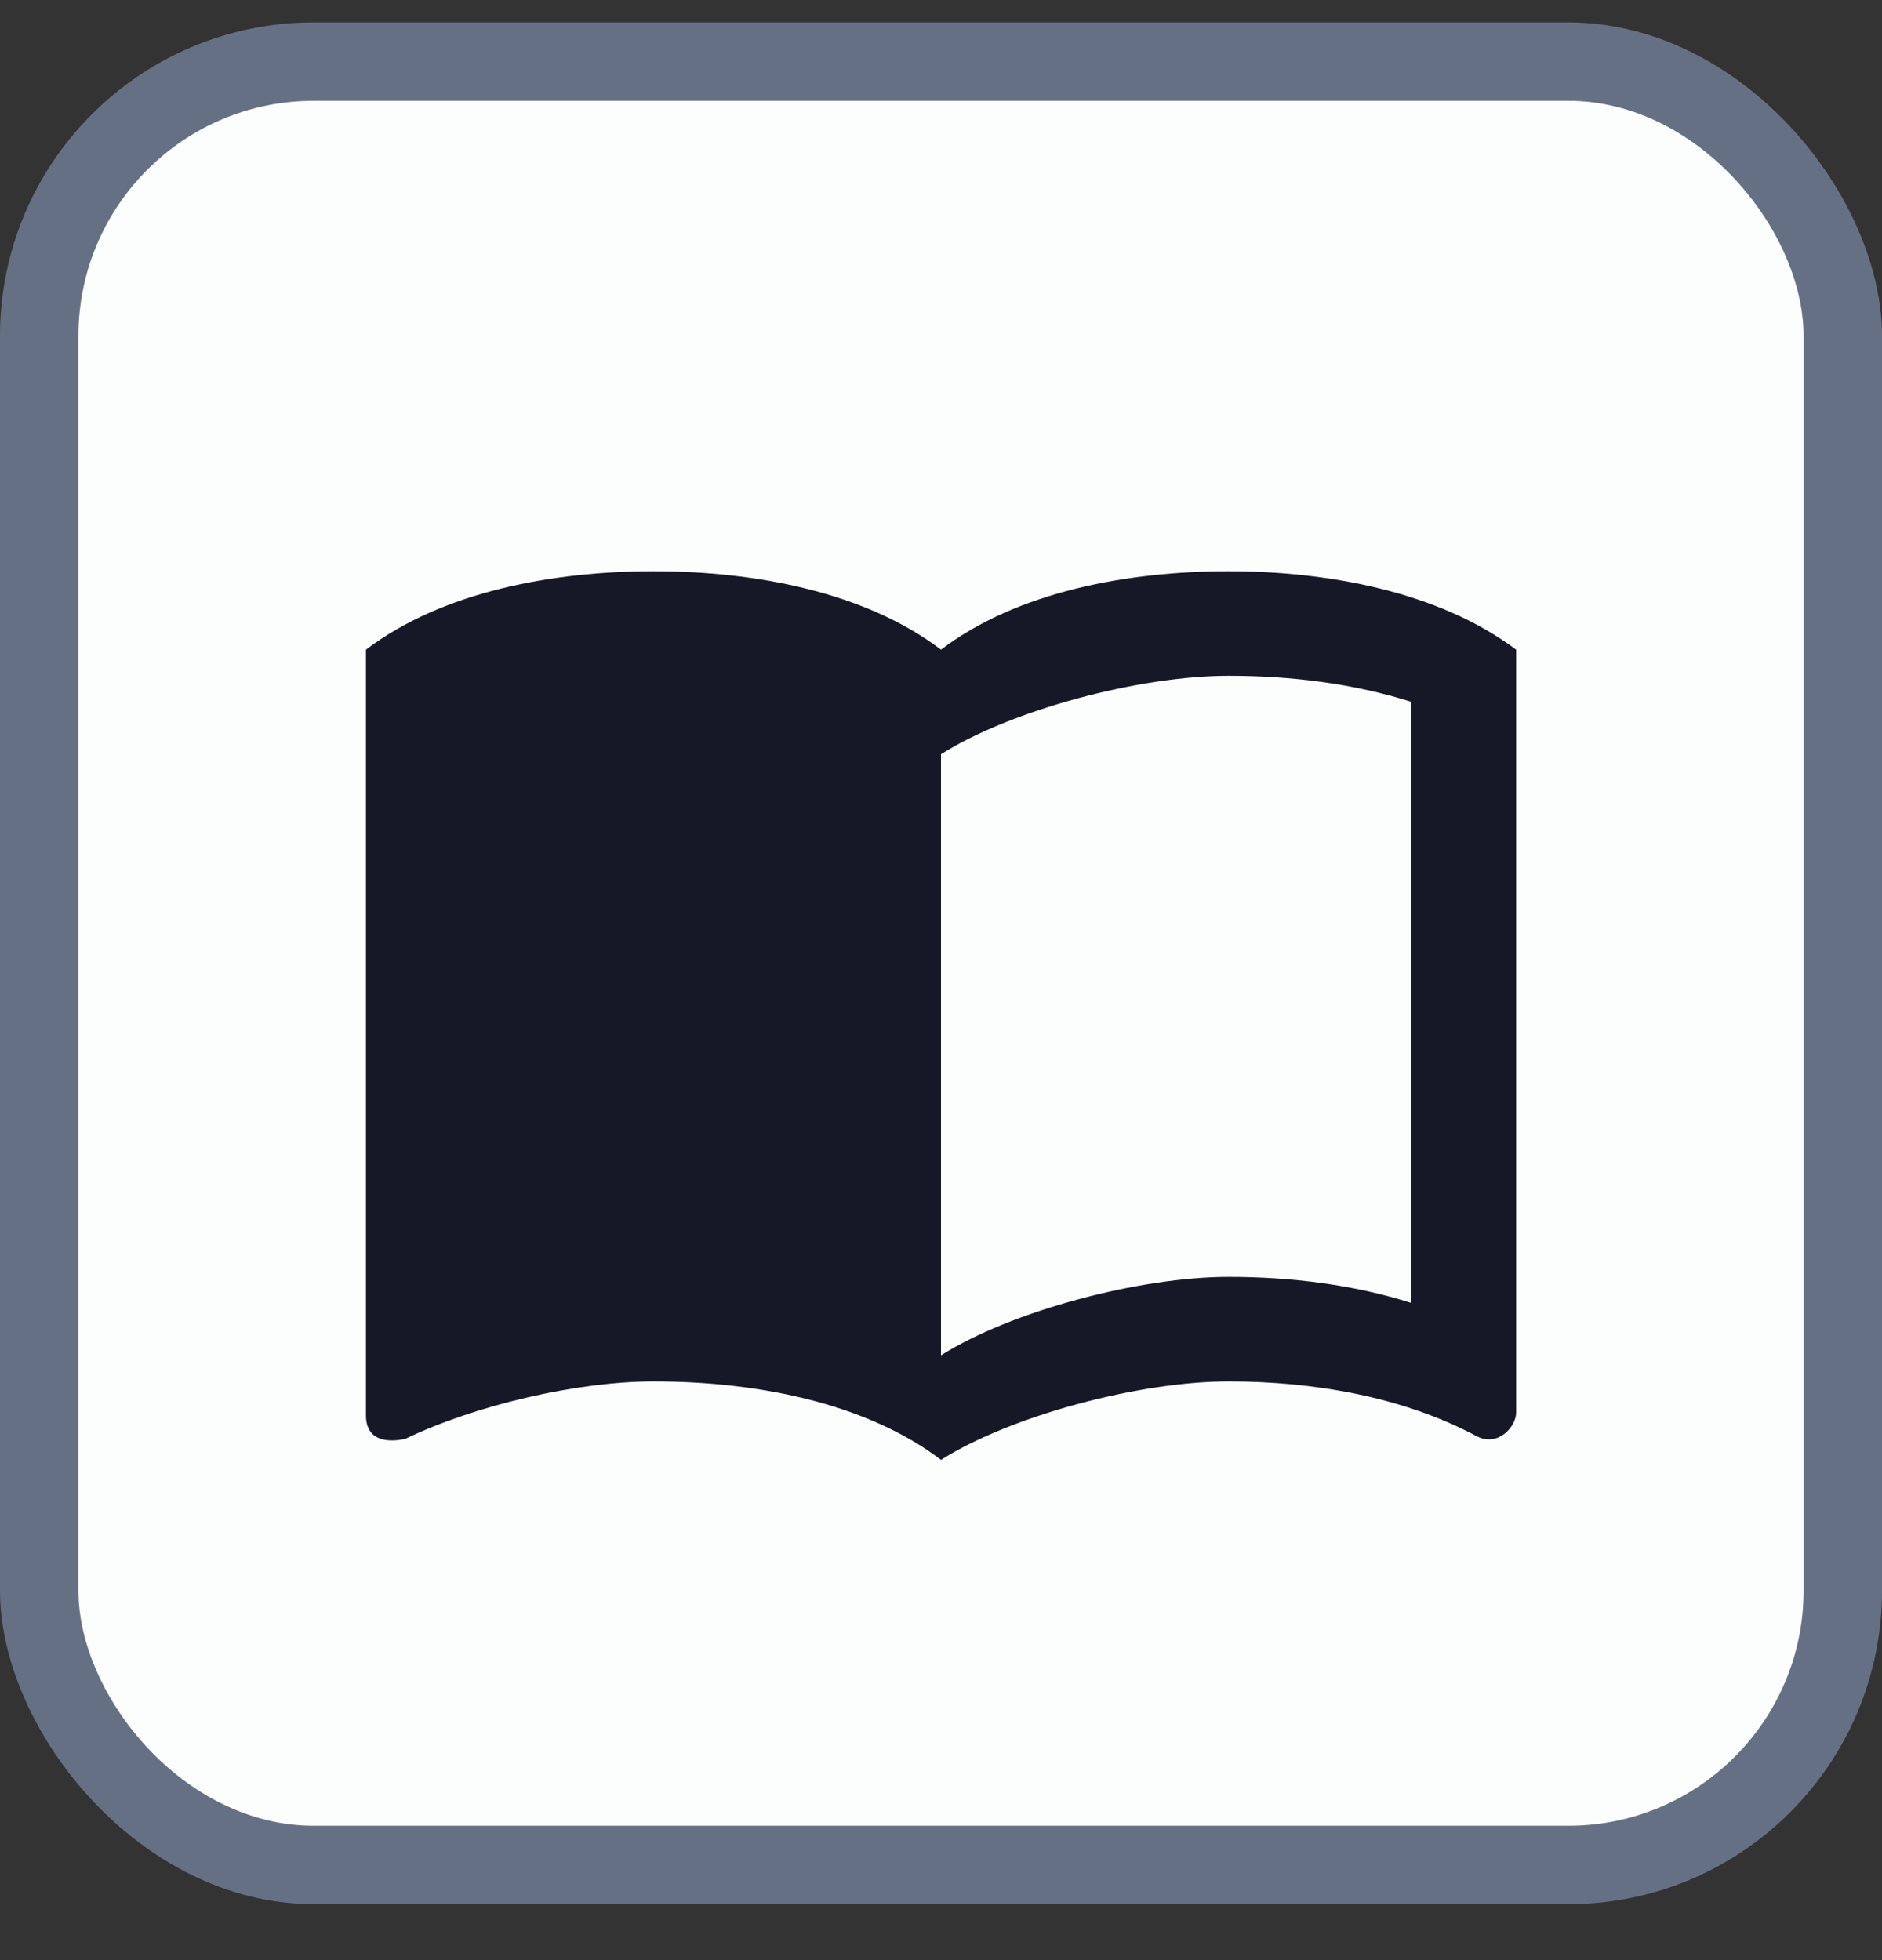
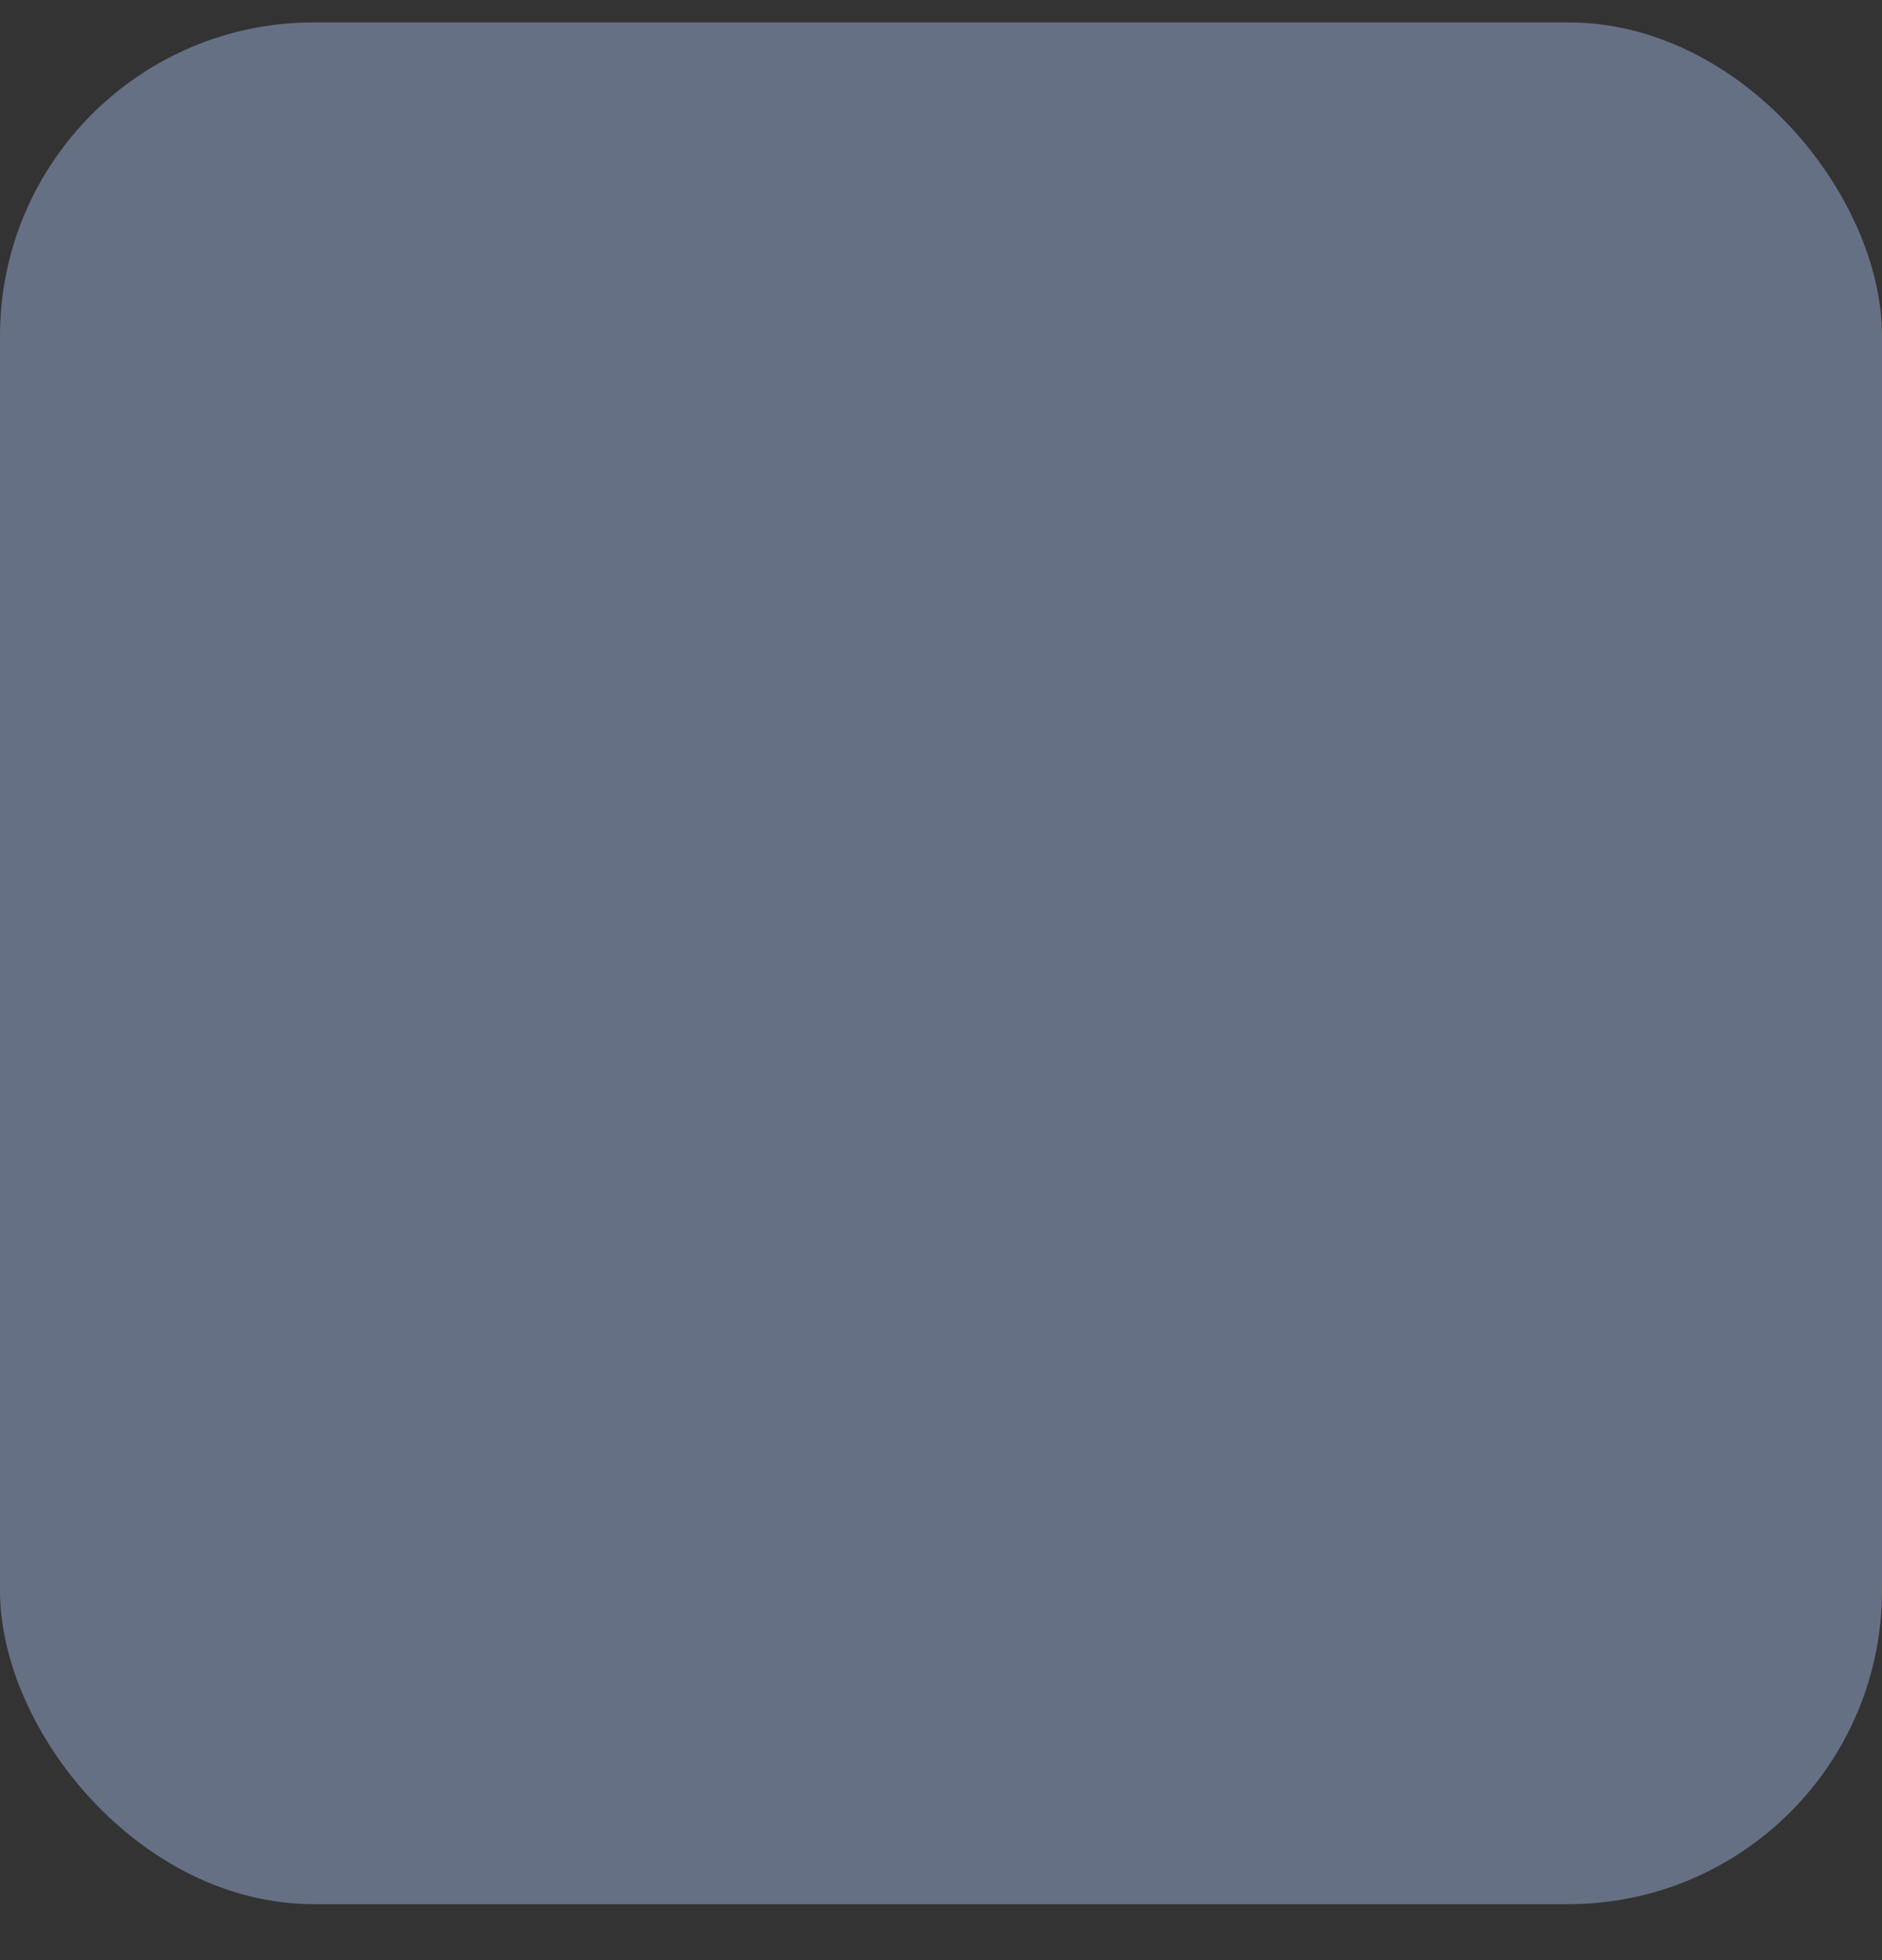
<svg xmlns="http://www.w3.org/2000/svg" width="24" height="25" viewBox="0 0 24 25" fill="none">
  <rect x="0" y="0" width="24" height="25" fill="#333333" stroke="none" />
  <rect y="0.286" width="24" height="24" rx="4" fill="#667085" />
-   <rect x="1" y="1.286" width="22" height="22" rx="3" fill="#FCFDFD" />
  <g clip-path="url(#clip0_4411_75539)">
-     <path d="M15.667 7.286C14.367 7.286 12.967 7.552 12 8.286C11.034 7.552 9.634 7.286 8.334 7.286C7.034 7.286 5.634 7.552 4.667 8.286V18.052C4.667 18.486 5.154 18.352 5.167 18.352C6.067 17.919 7.367 17.619 8.334 17.619C9.634 17.619 11.034 17.886 12 18.619C12.9 18.052 14.534 17.619 15.667 17.619C16.767 17.619 17.9 17.819 18.834 18.319C19.107 18.459 19.334 18.192 19.334 18.019V8.286C18.34 7.539 16.914 7.286 15.667 7.286ZM18 16.619C17.267 16.386 16.467 16.286 15.667 16.286C14.534 16.286 12.9 16.719 12 17.286V9.619C12.9 9.052 14.534 8.619 15.667 8.619C16.467 8.619 17.267 8.719 18 8.952V16.619Z" fill="#161727" />
-   </g>
+     </g>
  <defs>
    <clipPath id="clip0_4411_75539">
      <rect width="16" height="16" fill="white" transform="translate(4 4.286)" />
    </clipPath>
  </defs>
</svg>